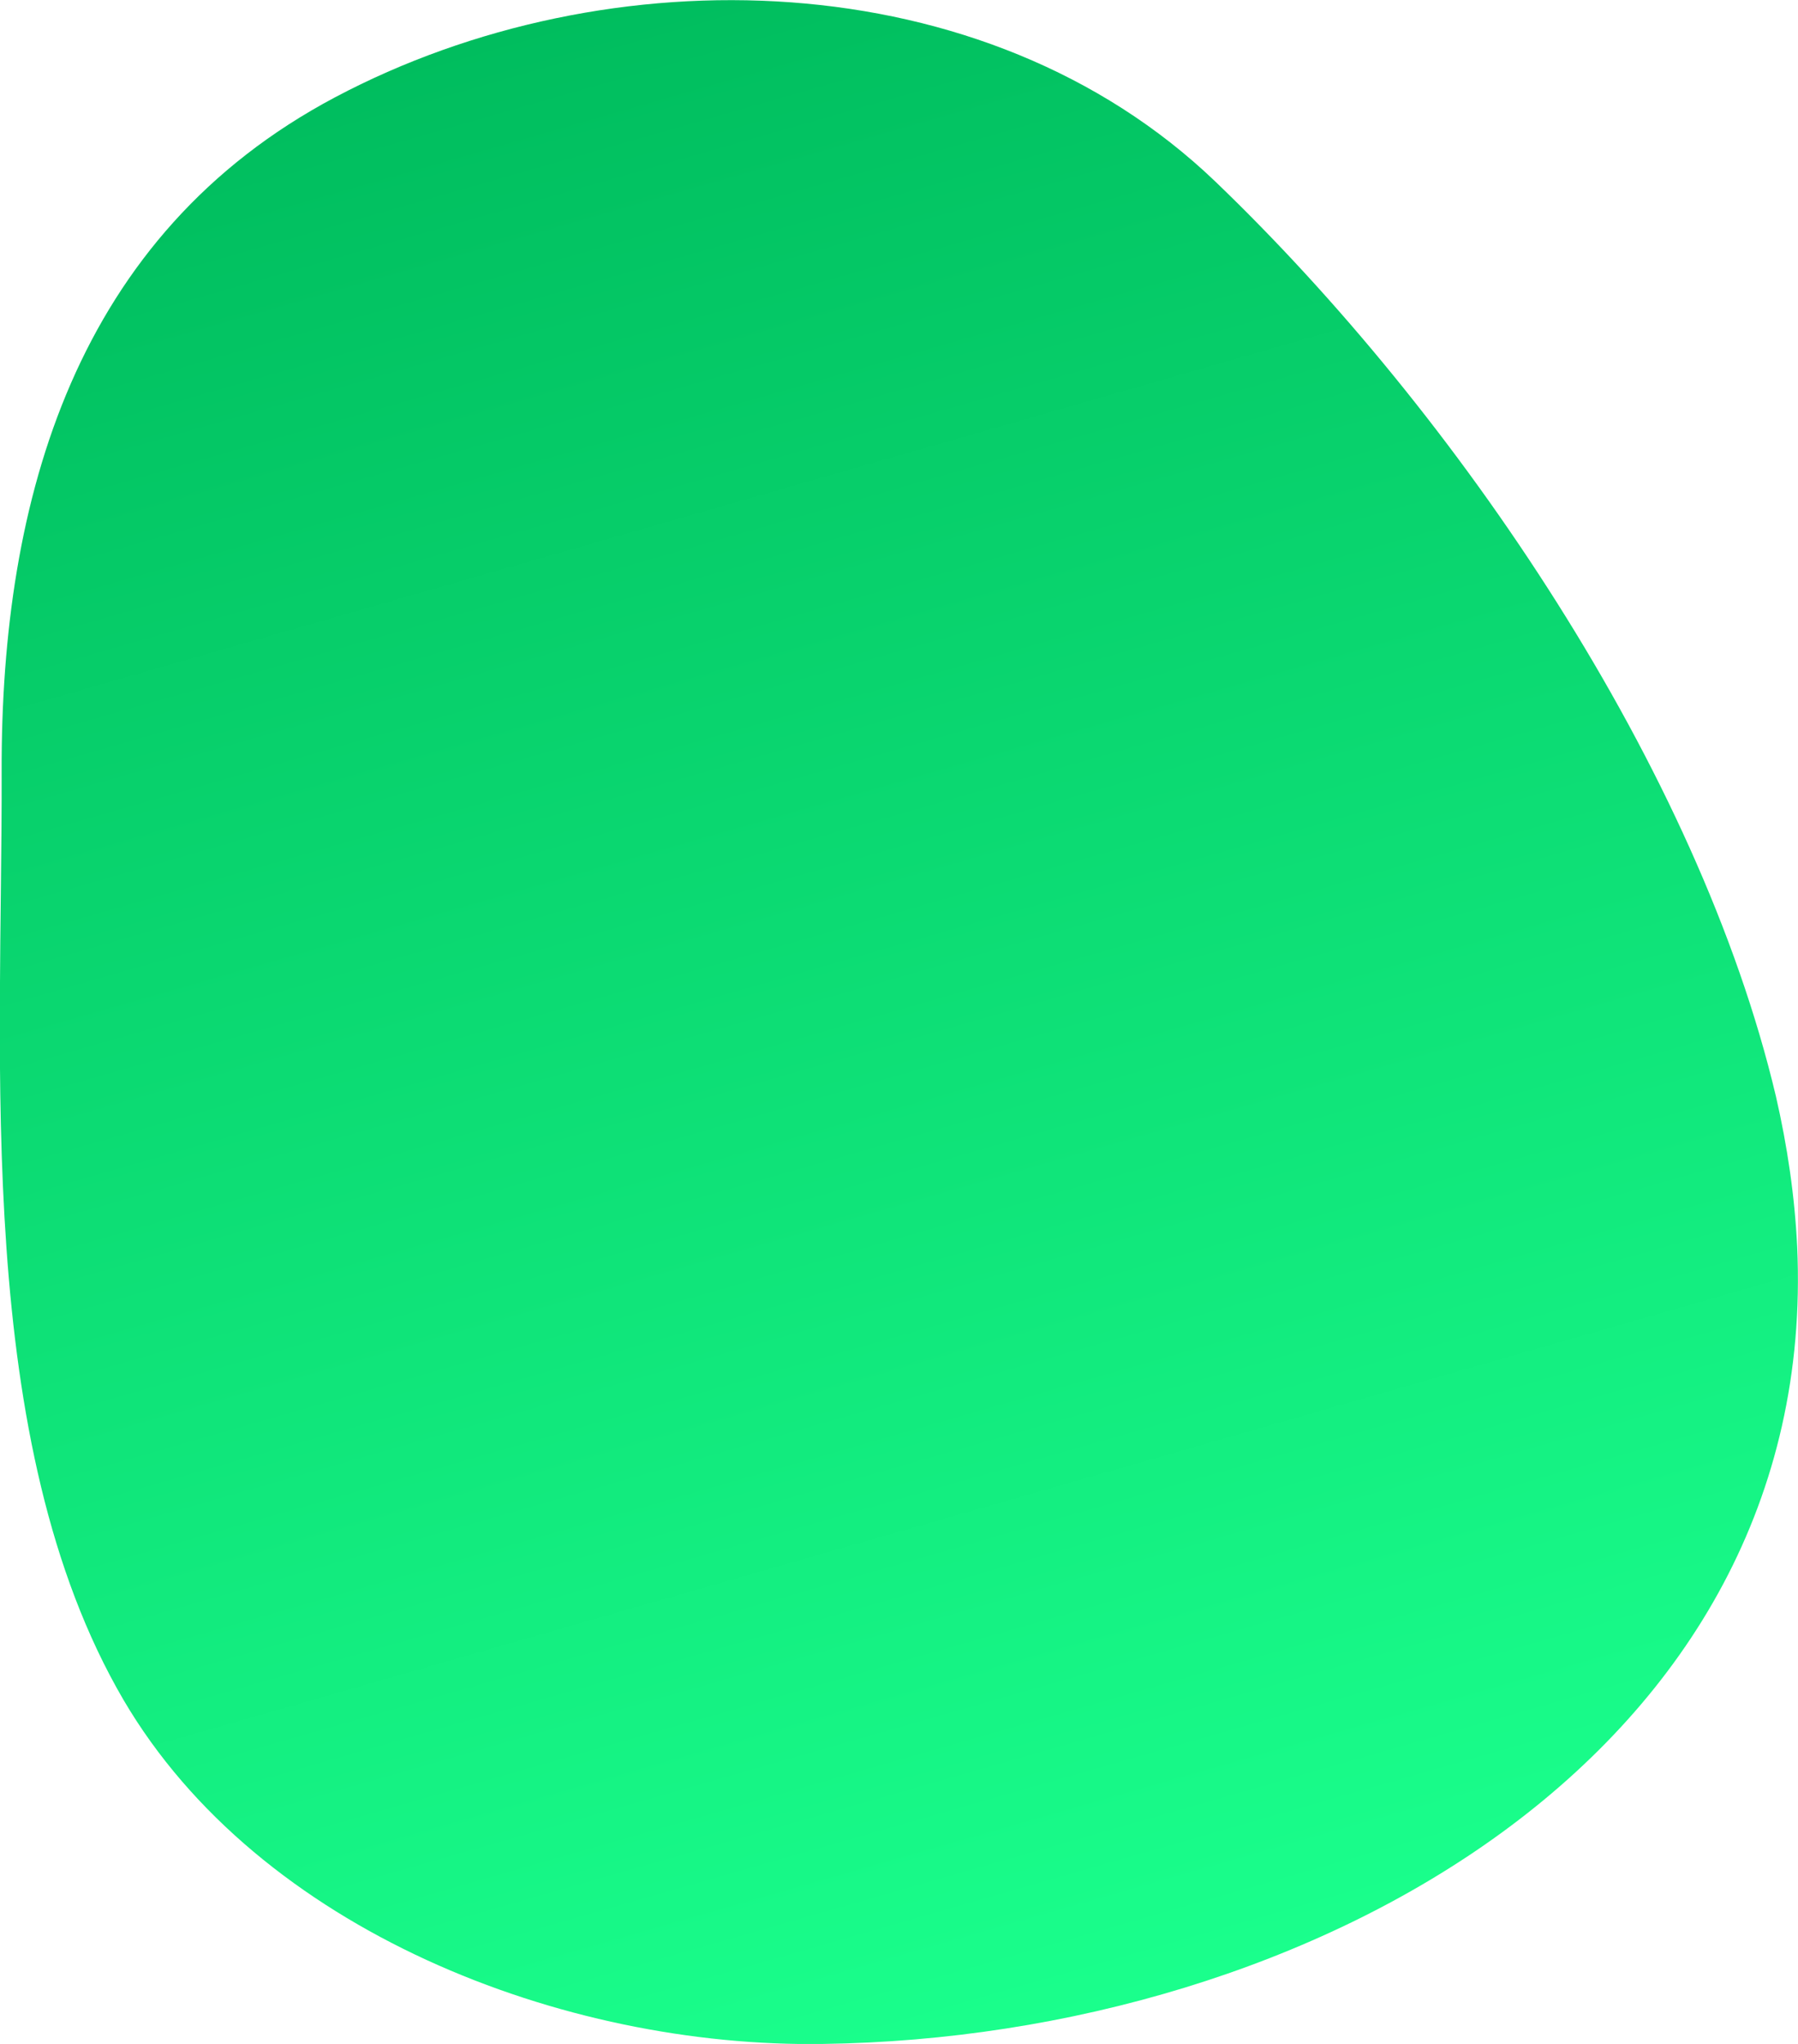
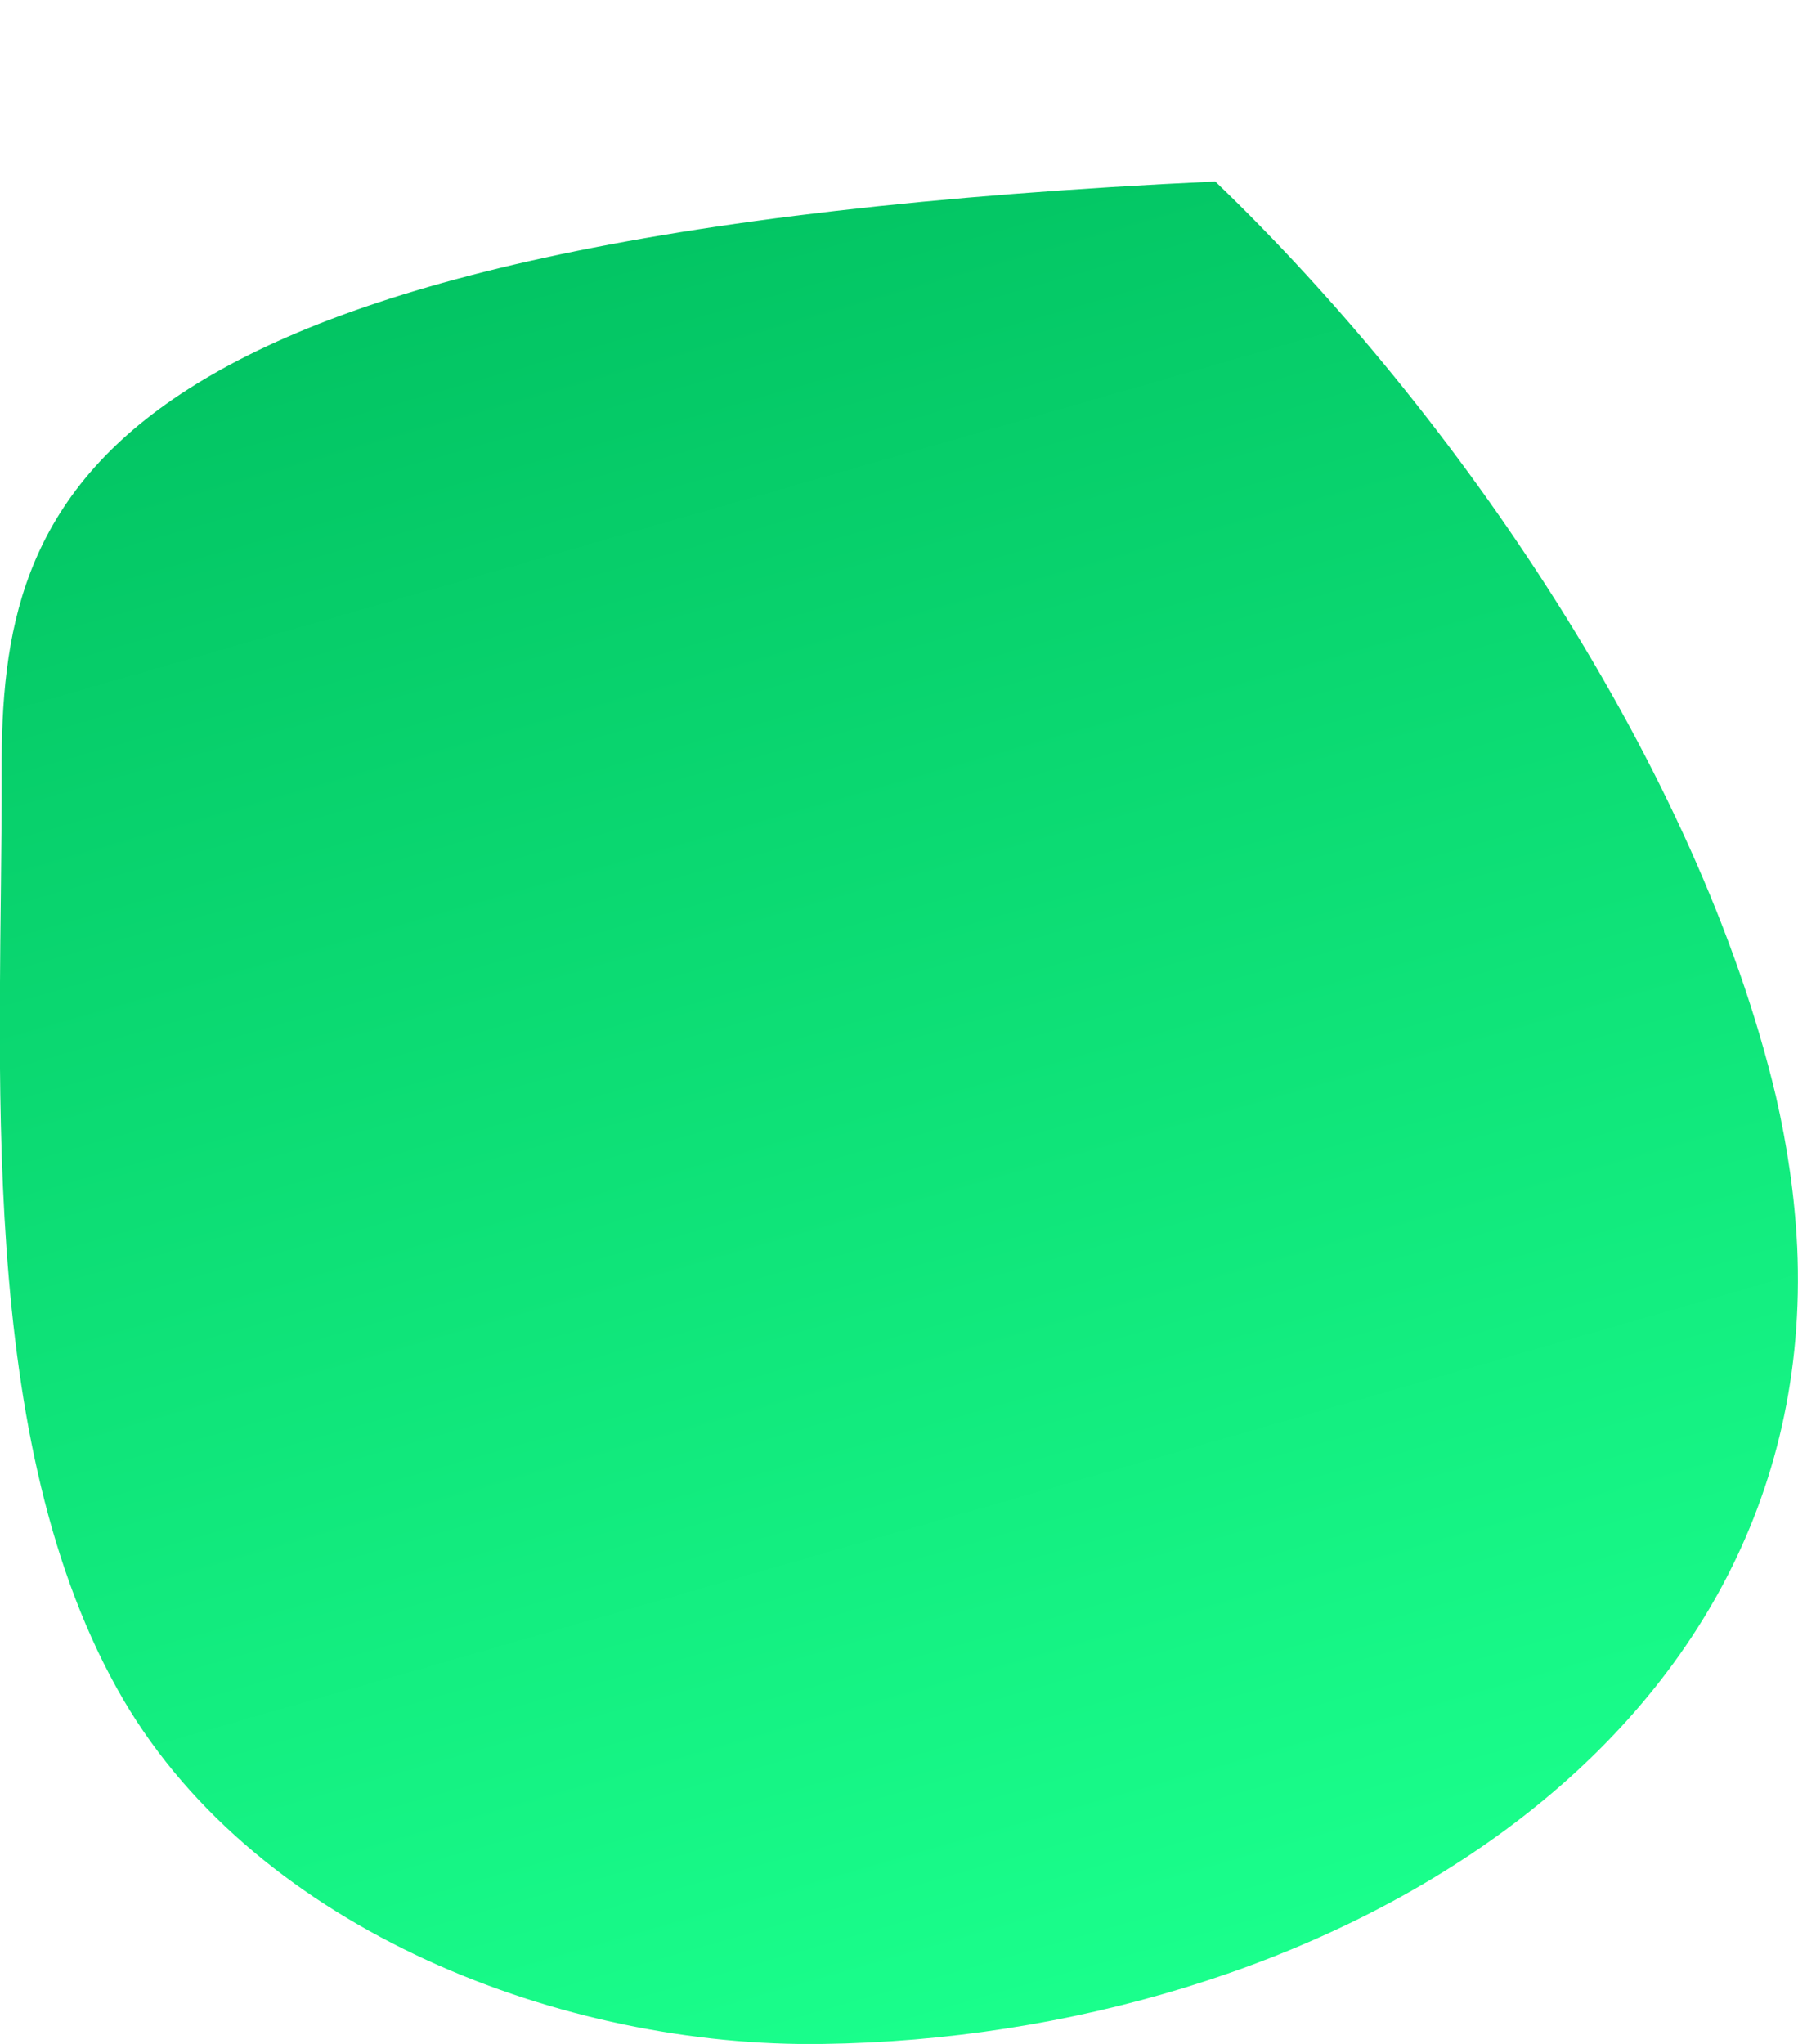
<svg xmlns="http://www.w3.org/2000/svg" version="1.1" id="Layer_1" x="0px" y="0px" viewBox="0 0 220 250" style="enable-background:new 0 0 220 250;" xml:space="preserve">
  <style type="text/css">
	.st0{fill:url(#SVGID_1_);}
</style>
  <linearGradient id="SVGID_1_" gradientUnits="userSpaceOnUse" x1="-290.315" y1="837.621" x2="-220.556" y2="594.349" gradientTransform="matrix(-1 0 0 1 -154.002 -592)">
    <stop offset="0" style="stop-color:#1AFF8C" />
    <stop offset="1" style="stop-color:#00BD5E" />
  </linearGradient>
-   <path class="st0" d="M217.3,134.1c-9.5-40.1-39-83.5-68.6-111.9C120.5-4.8,74.4-5.8,41,11.9C9.3,28.7,0.1,60.9,0.2,94.4  c0.1,35.4-3.5,82,14.9,113.5c16.6,28.3,53.9,42.6,85.6,42.1c59.7-0.8,122-35.6,119.2-97.5C219.6,146.3,218.7,140.2,217.3,134.1z" />
+   <path class="st0" d="M217.3,134.1c-9.5-40.1-39-83.5-68.6-111.9C9.3,28.7,0.1,60.9,0.2,94.4  c0.1,35.4-3.5,82,14.9,113.5c16.6,28.3,53.9,42.6,85.6,42.1c59.7-0.8,122-35.6,119.2-97.5C219.6,146.3,218.7,140.2,217.3,134.1z" />
</svg>